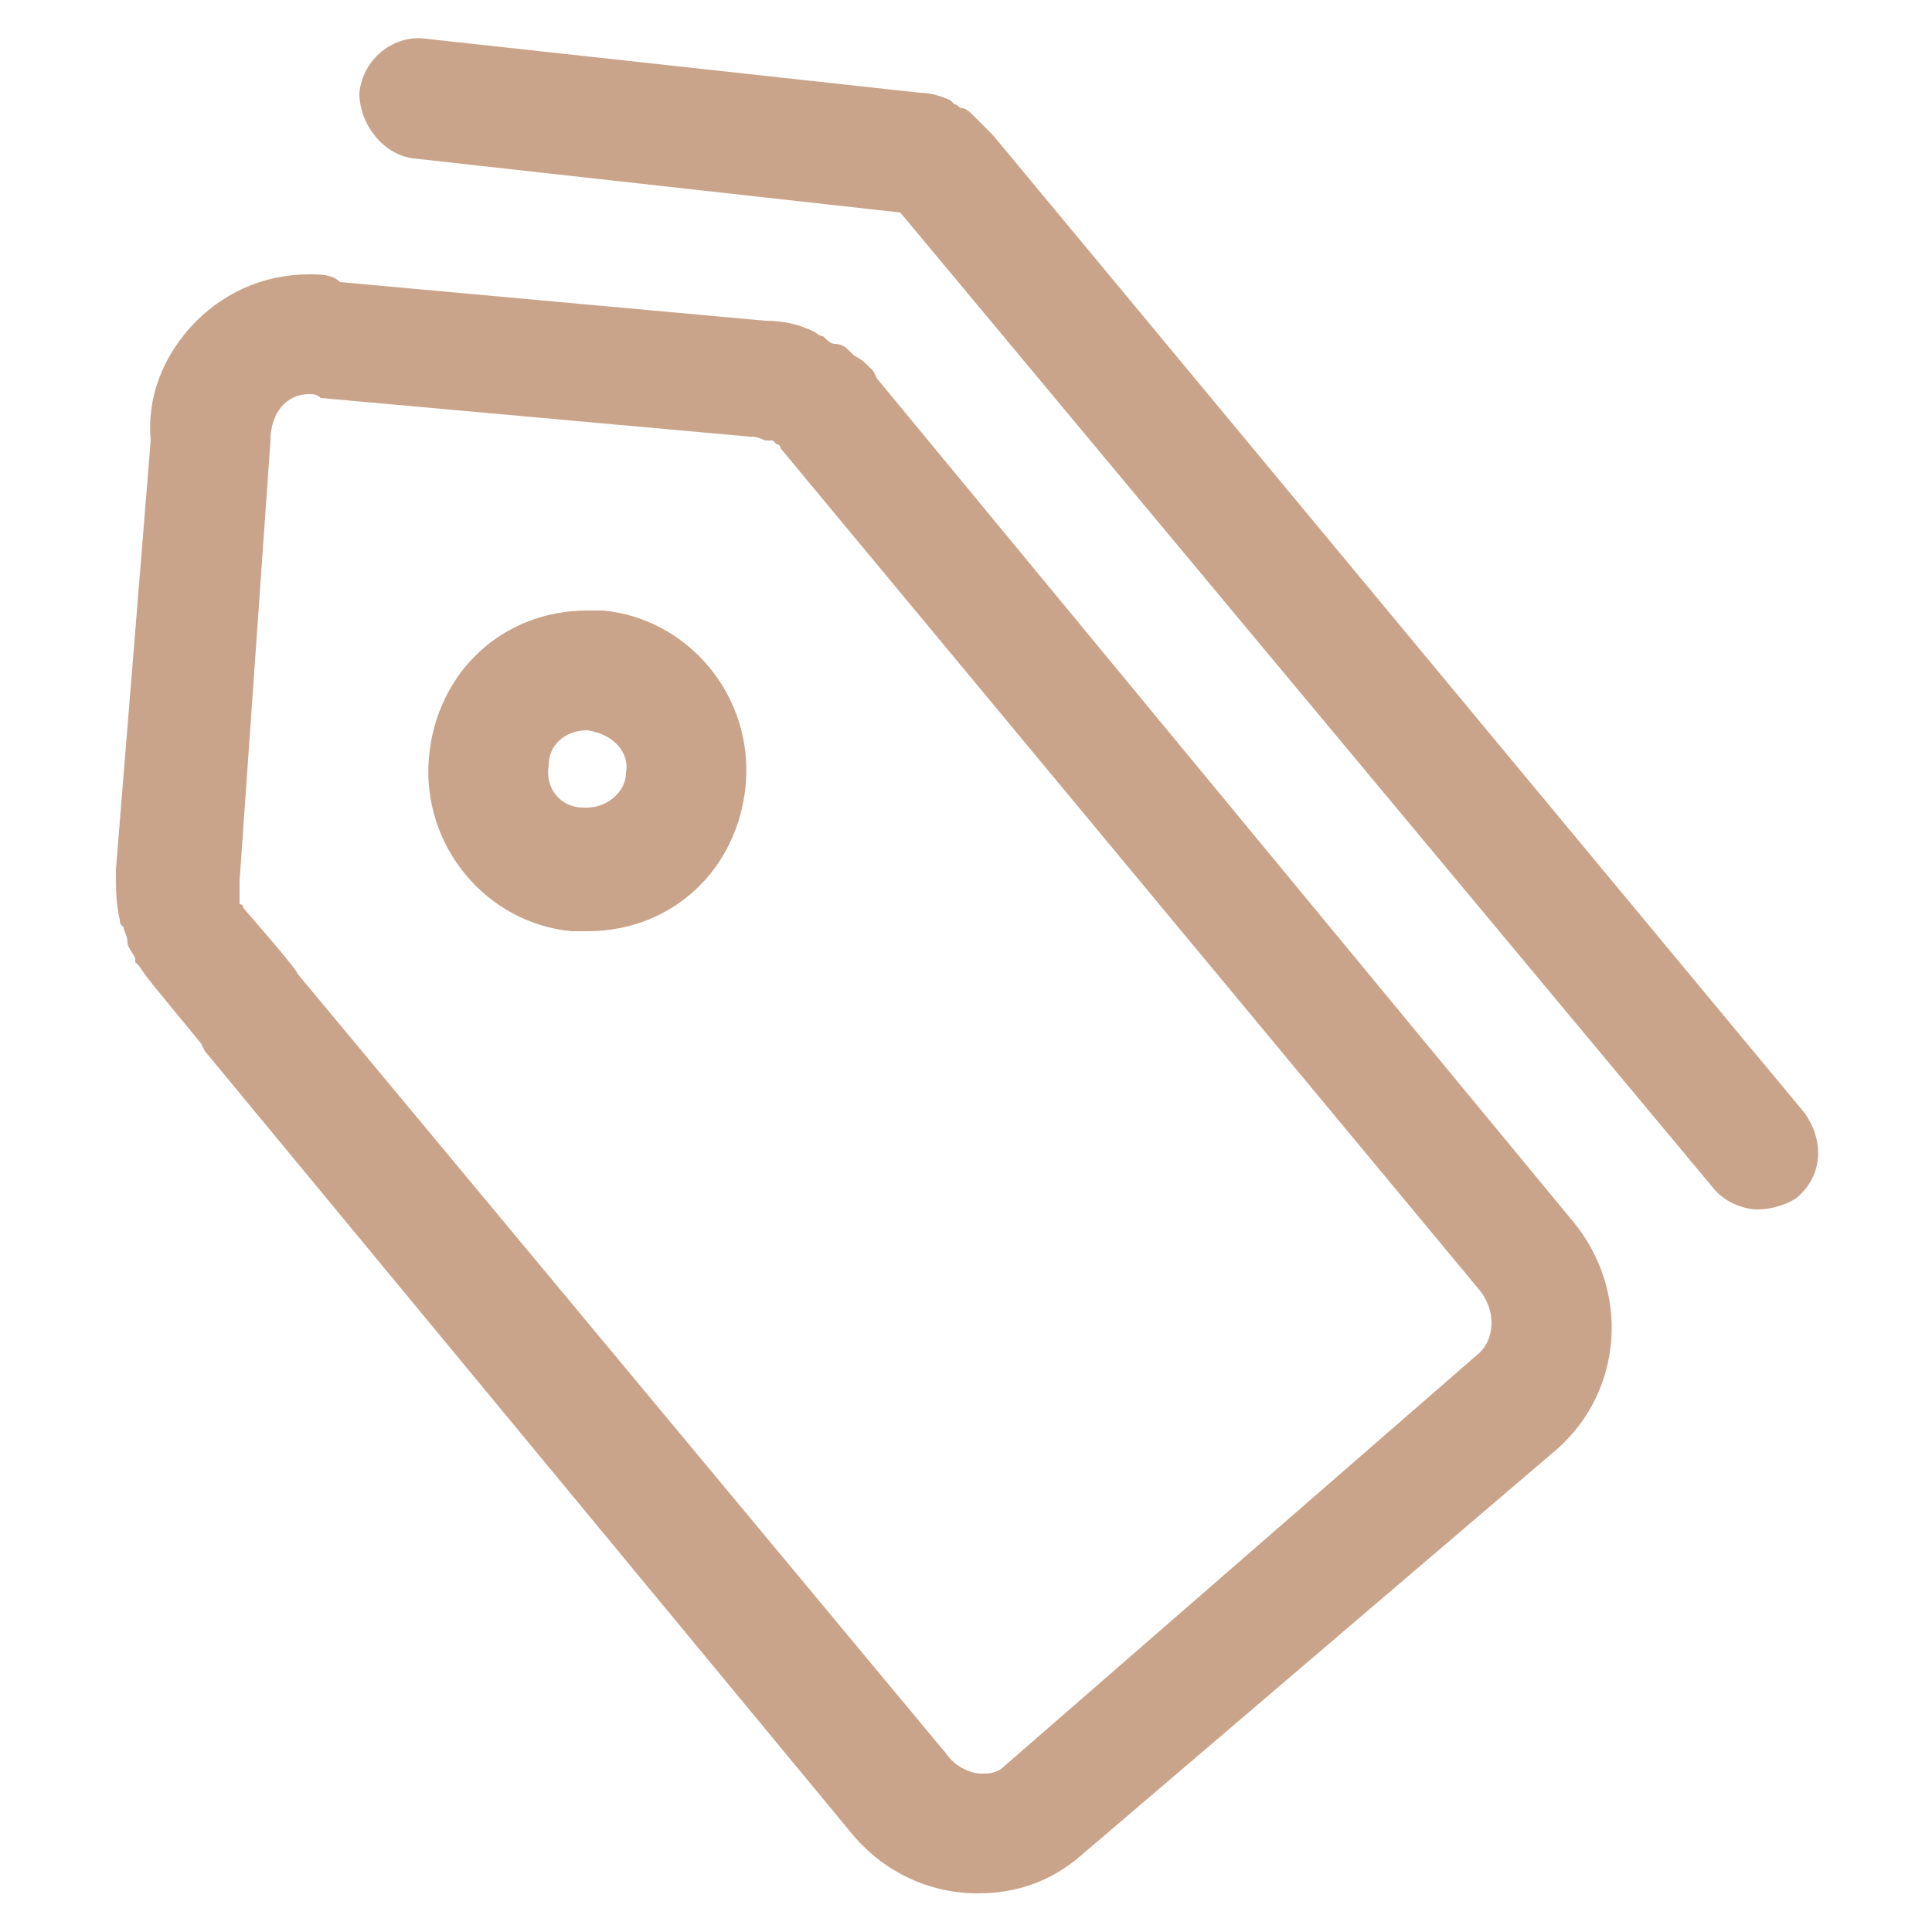
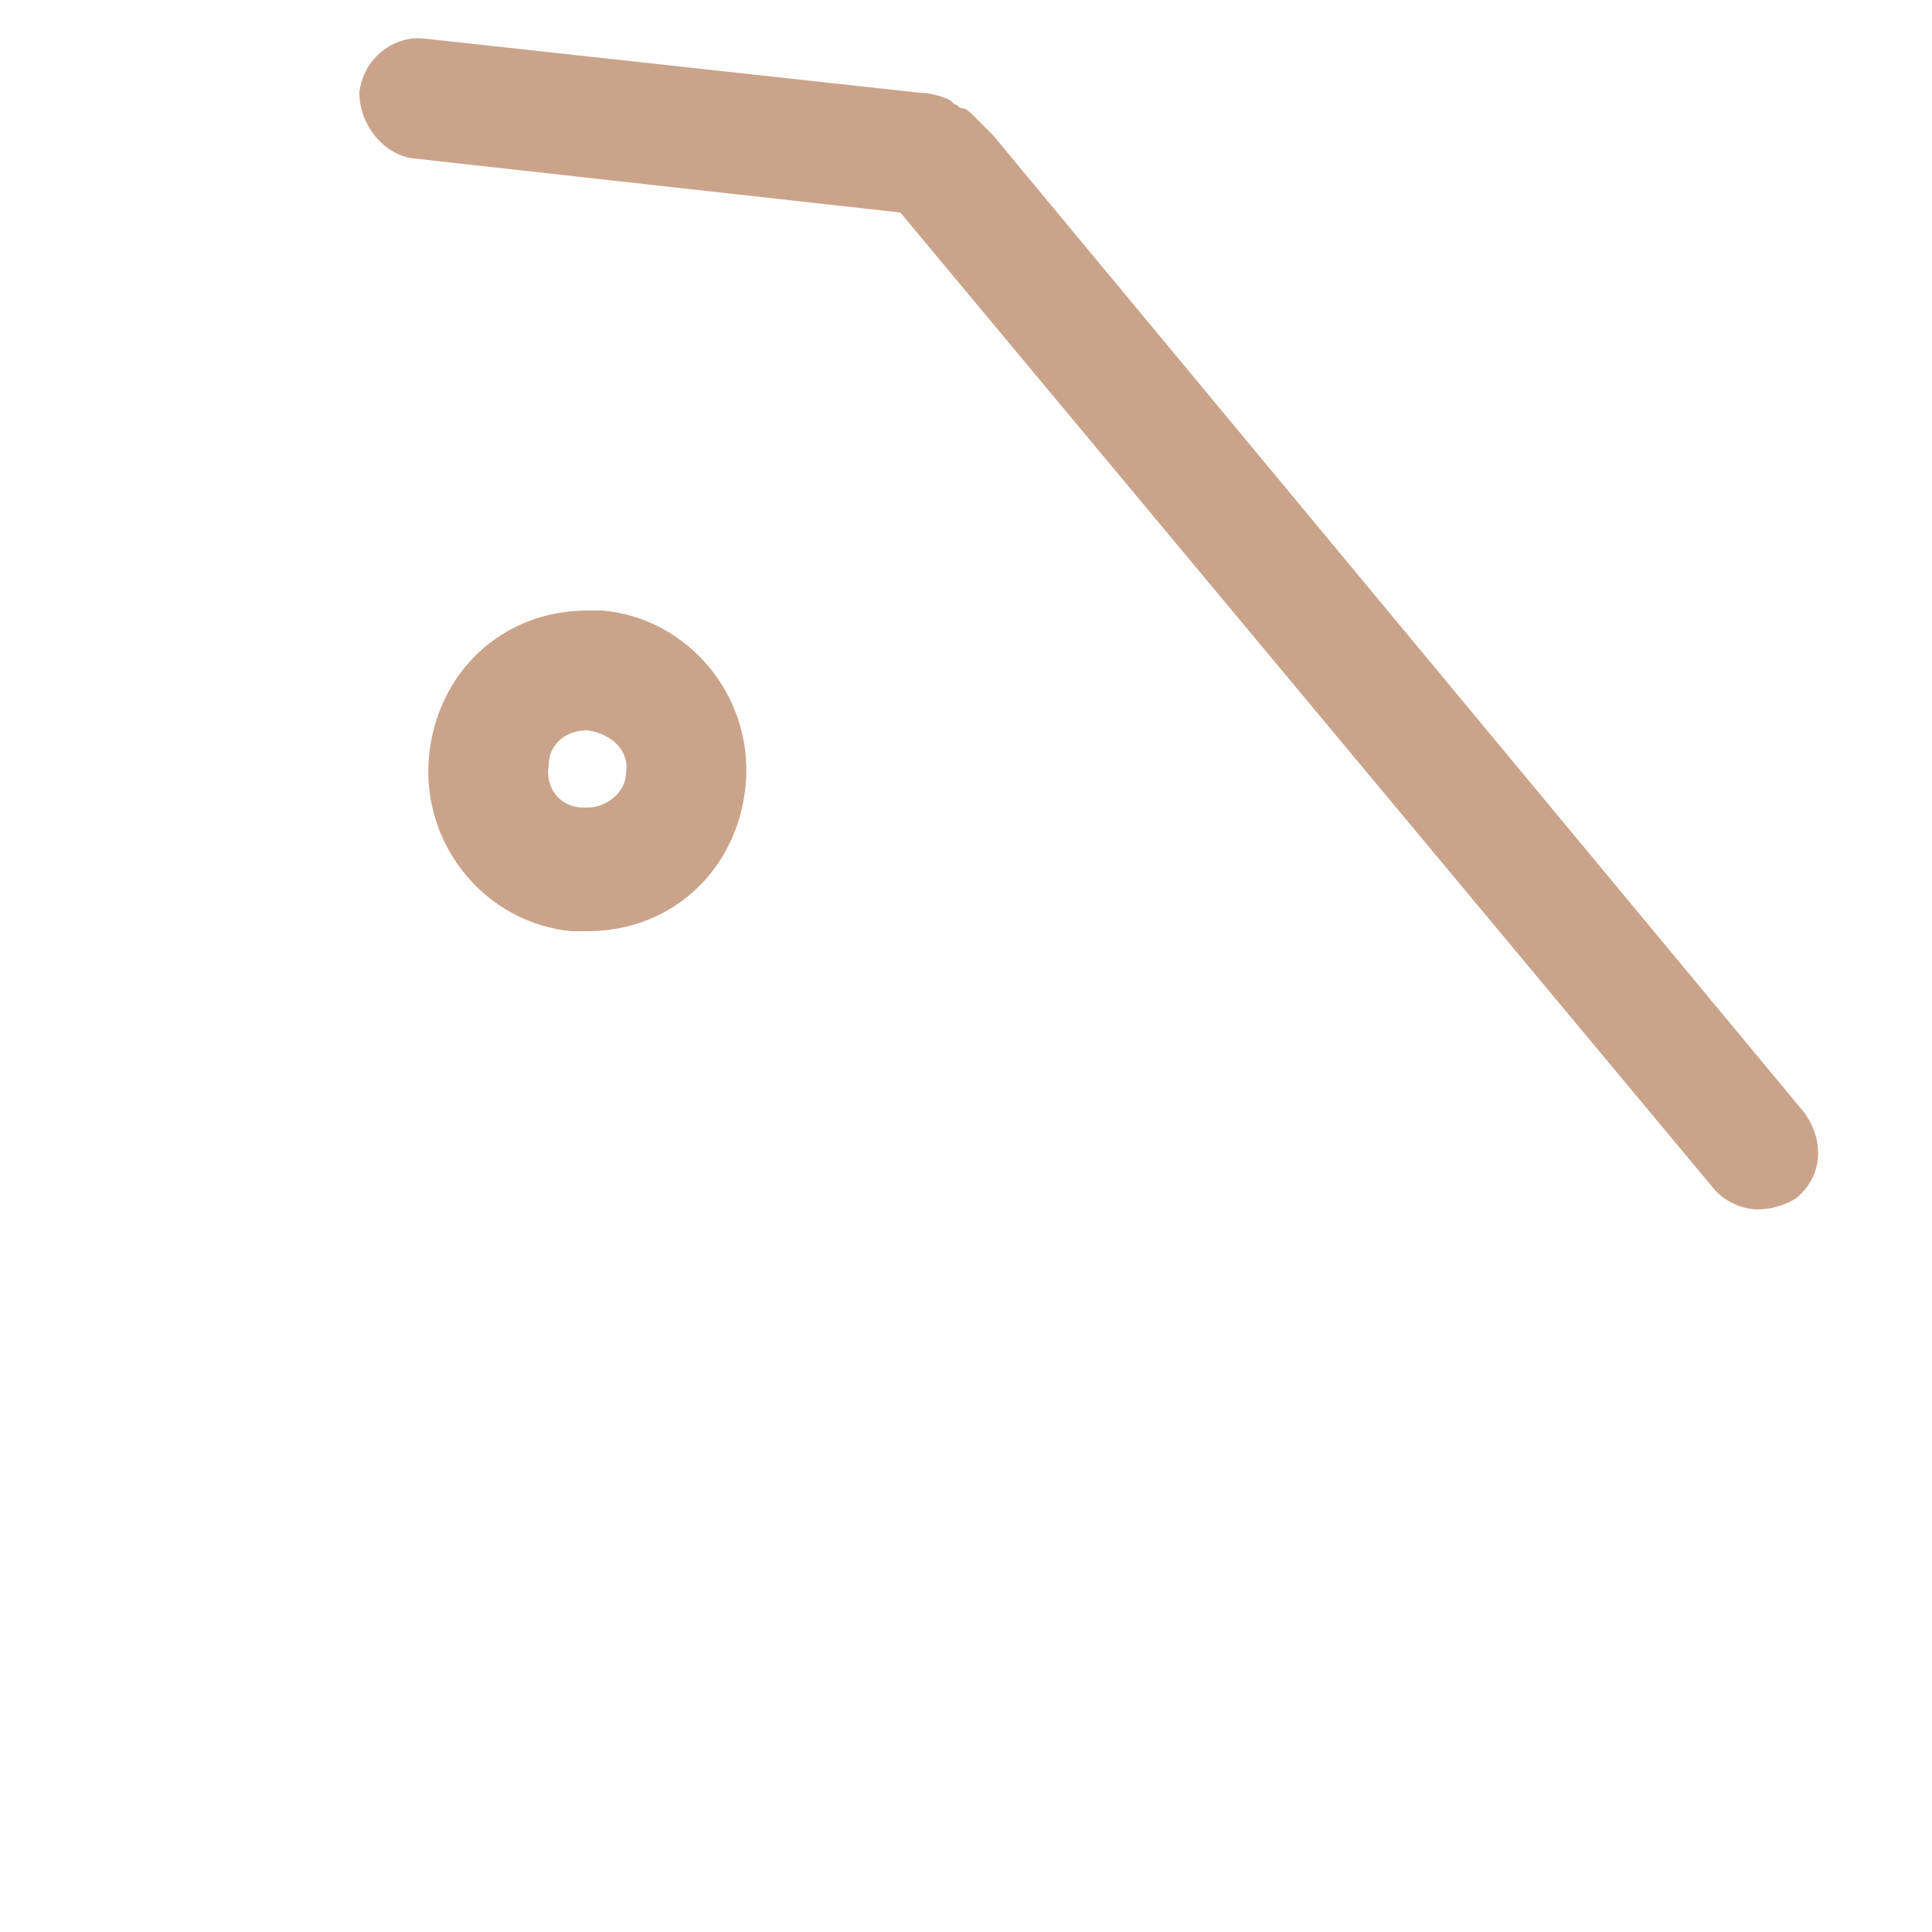
<svg xmlns="http://www.w3.org/2000/svg" version="1.1" id="图层_1" x="0px" y="0px" viewBox="0 0 50 50" style="enable-background:new 0 0 50 50;" xml:space="preserve">
  <style type="text/css">
	.st0{fill:#CAA48A;}
</style>
  <g>
    <g>
-       <path class="st0" d="M8,10.2c0.1,0,0.2,0,0.3,0.1l11.1,1c0.1,0,0.2,0,0.4,0.1c0,0,0,0,0.1,0c0,0,0.1,0,0.1,0c0,0,0.1,0.1,0.1,0.1    c0,0,0,0,0,0c0.1,0,0.1,0.1,0.1,0.1l0,0l18.1,21.8c0.4,0.5,0.4,1.2,0,1.6L26,45.7c-0.2,0.2-0.4,0.2-0.6,0.2    c-0.3,0-0.7-0.2-0.9-0.5L7.7,25.2c0,0,0,0,0,0c0-0.1-1.4-1.7-1.4-1.7c0,0,0,0,0,0c0,0,0-0.1-0.1-0.1c0,0,0-0.1,0-0.1l0-0.1    c0-0.1,0-0.2,0-0.4L7,11.4C7,10.7,7.4,10.2,8,10.2 M8,7.1c-1.2,0-2.3,0.5-3.1,1.4c-0.7,0.8-1.1,1.8-1,2.9L3,22.5    c0,0.5,0,0.9,0.1,1.3c0,0.1,0,0.1,0.1,0.2c0,0.1,0.1,0.2,0.1,0.4c0,0.1,0.1,0.2,0.2,0.4l0,0.1L3.6,25c0.2,0.3,0.2,0.3,1.6,2    L5.2,27l0,0l0.1,0.2l16.7,20.2c0.8,1,2,1.6,3.3,1.6c1,0,1.9-0.3,2.7-1l12.3-10.5c1.7-1.5,1.9-4.1,0.4-5.9L22.7,9.8l-0.1-0.2    l-0.1-0.1c-0.1-0.1-0.2-0.2-0.4-0.3l-0.1-0.1L22,9.1c-0.1-0.1-0.2-0.2-0.4-0.2c-0.1,0-0.2-0.1-0.3-0.2c-0.1,0-0.2-0.1-0.2-0.1    c-0.4-0.2-0.8-0.3-1.3-0.3l-11-1C8.6,7.1,8.3,7.1,8,7.1L8,7.1z M8,7.1" />
      <path class="st0" d="M45.5,31.3c-0.4,0-0.9-0.2-1.2-0.6L23.3,5.5L10.7,4.1C9.9,4,9.3,3.2,9.3,2.4c0.1-0.9,0.9-1.5,1.7-1.4    l12.8,1.4c0.3,0,0.6,0.1,0.8,0.2l0.1,0.1c0.1,0,0.1,0.1,0.2,0.1c0.1,0,0.2,0.1,0.3,0.2l0.1,0.1c0.1,0.1,0.2,0.2,0.3,0.3l0.1,0.1    l21,25.3c0.5,0.7,0.5,1.6-0.2,2.2C46.2,31.2,45.8,31.3,45.5,31.3L45.5,31.3z M15.2,18.9C15.2,18.9,15.2,18.9,15.2,18.9    c0.7,0.1,1.1,0.6,1,1.1c0,0.5-0.5,0.9-1,0.9c0,0-0.1,0-0.1,0c-0.6,0-1-0.5-0.9-1.1C14.2,19.3,14.6,18.9,15.2,18.9 M15.2,15.8    c-2.2,0-3.9,1.6-4.1,3.8c-0.2,2.3,1.5,4.3,3.7,4.5c0.1,0,0.2,0,0.4,0c2.2,0,3.9-1.6,4.1-3.8c0.2-2.3-1.5-4.3-3.7-4.5    C15.4,15.8,15.3,15.8,15.2,15.8L15.2,15.8z M15.2,15.8" />
    </g>
  </g>
</svg>